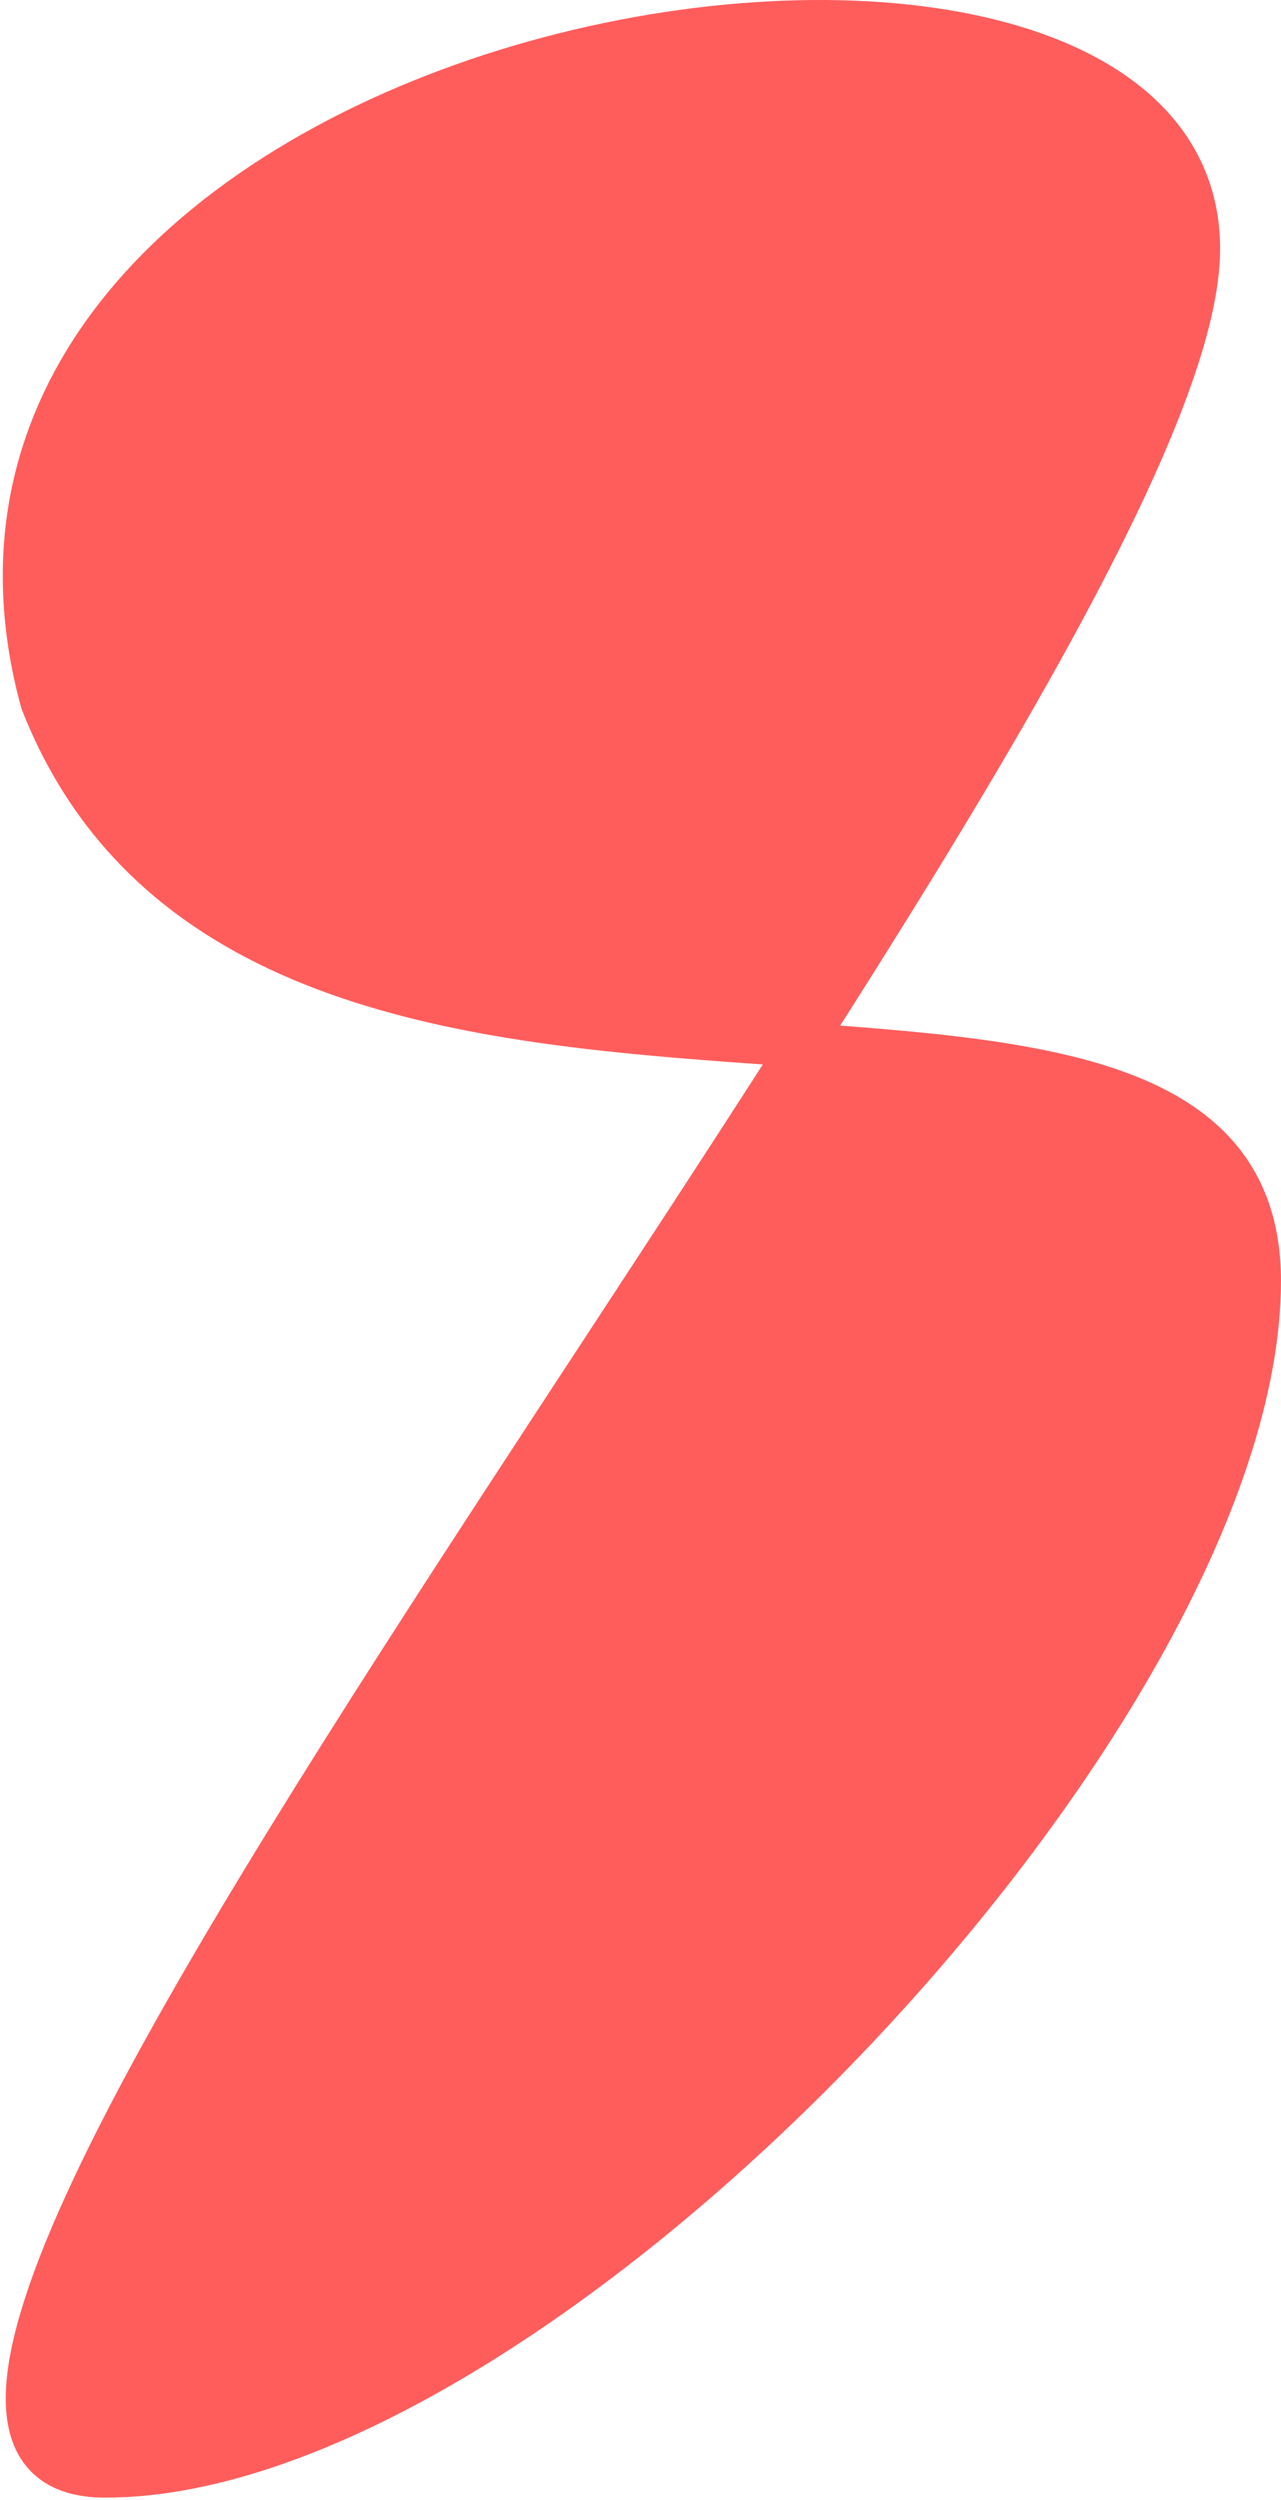
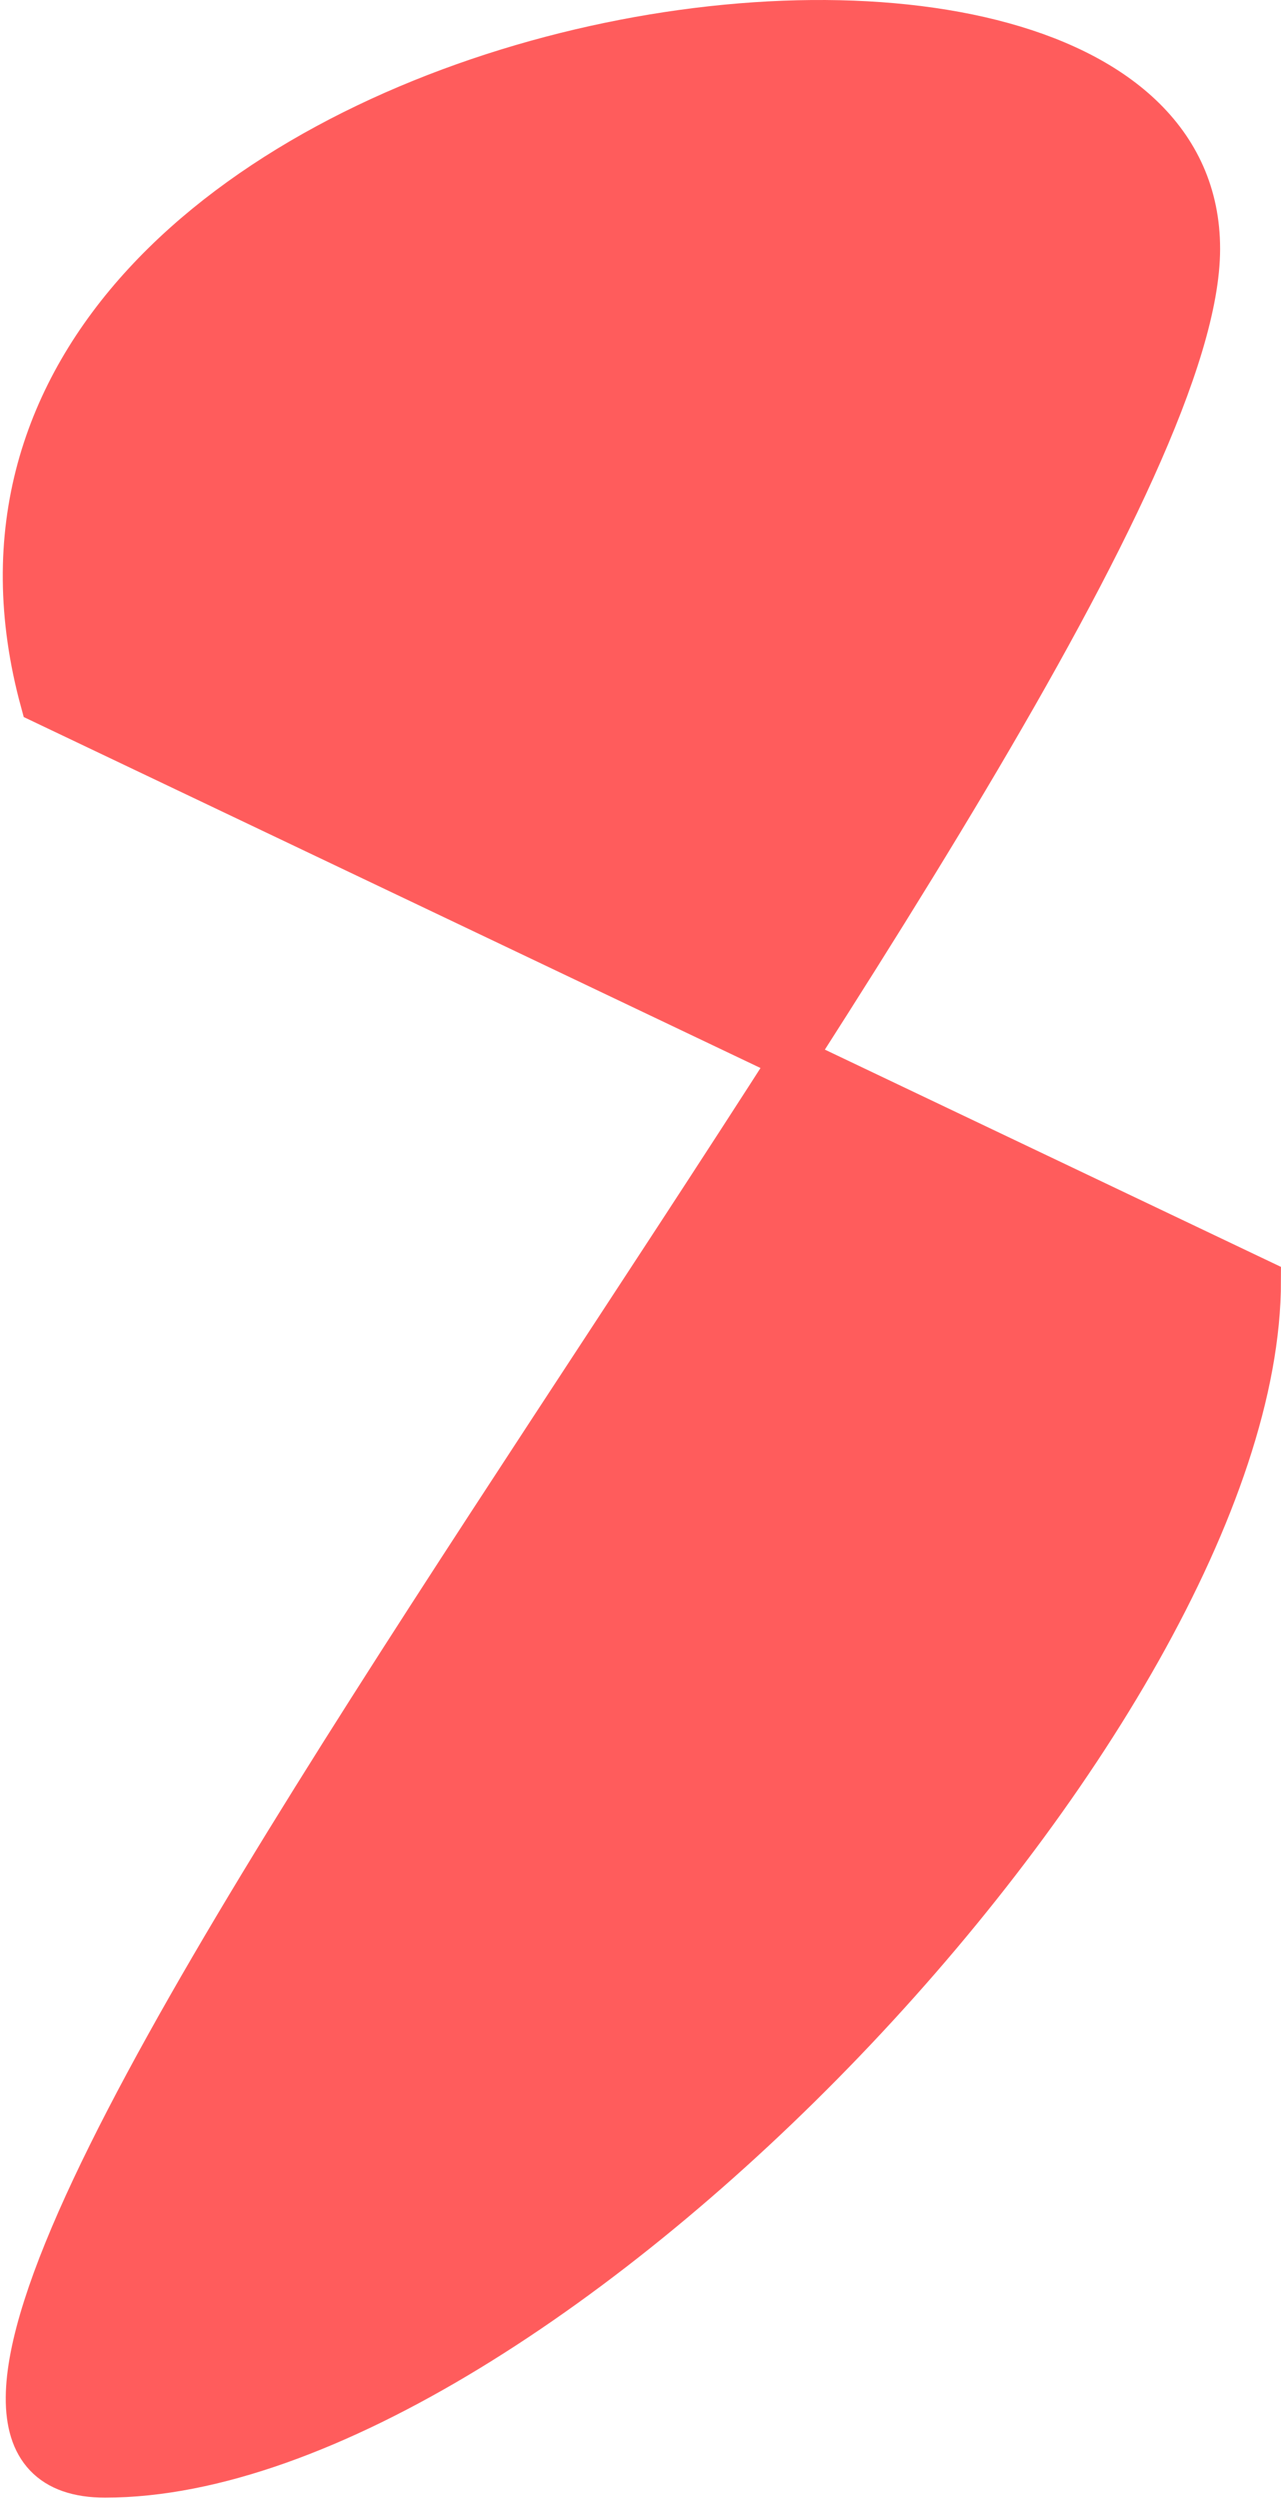
<svg xmlns="http://www.w3.org/2000/svg" width="463" height="903" viewBox="0 0 463 903" fill="none">
-   <path d="M454.988 462.671C454.988 618.978 194.201 894.181 37.962 894.181C-118.276 894.181 432.989 246.167 432.989 89.86C432.989 -66.447 -51.511 8.172 15.331 253.36C95.049 456.86 454.988 306.365 454.988 462.671Z" fill="#FF5C5C" stroke="#FF5C5C" stroke-width="16" stroke-linecap="round" />
+   <path d="M454.988 462.671C454.988 618.978 194.201 894.181 37.962 894.181C-118.276 894.181 432.989 246.167 432.989 89.86C432.989 -66.447 -51.511 8.172 15.331 253.36Z" fill="#FF5C5C" stroke="#FF5C5C" stroke-width="16" stroke-linecap="round" />
</svg>